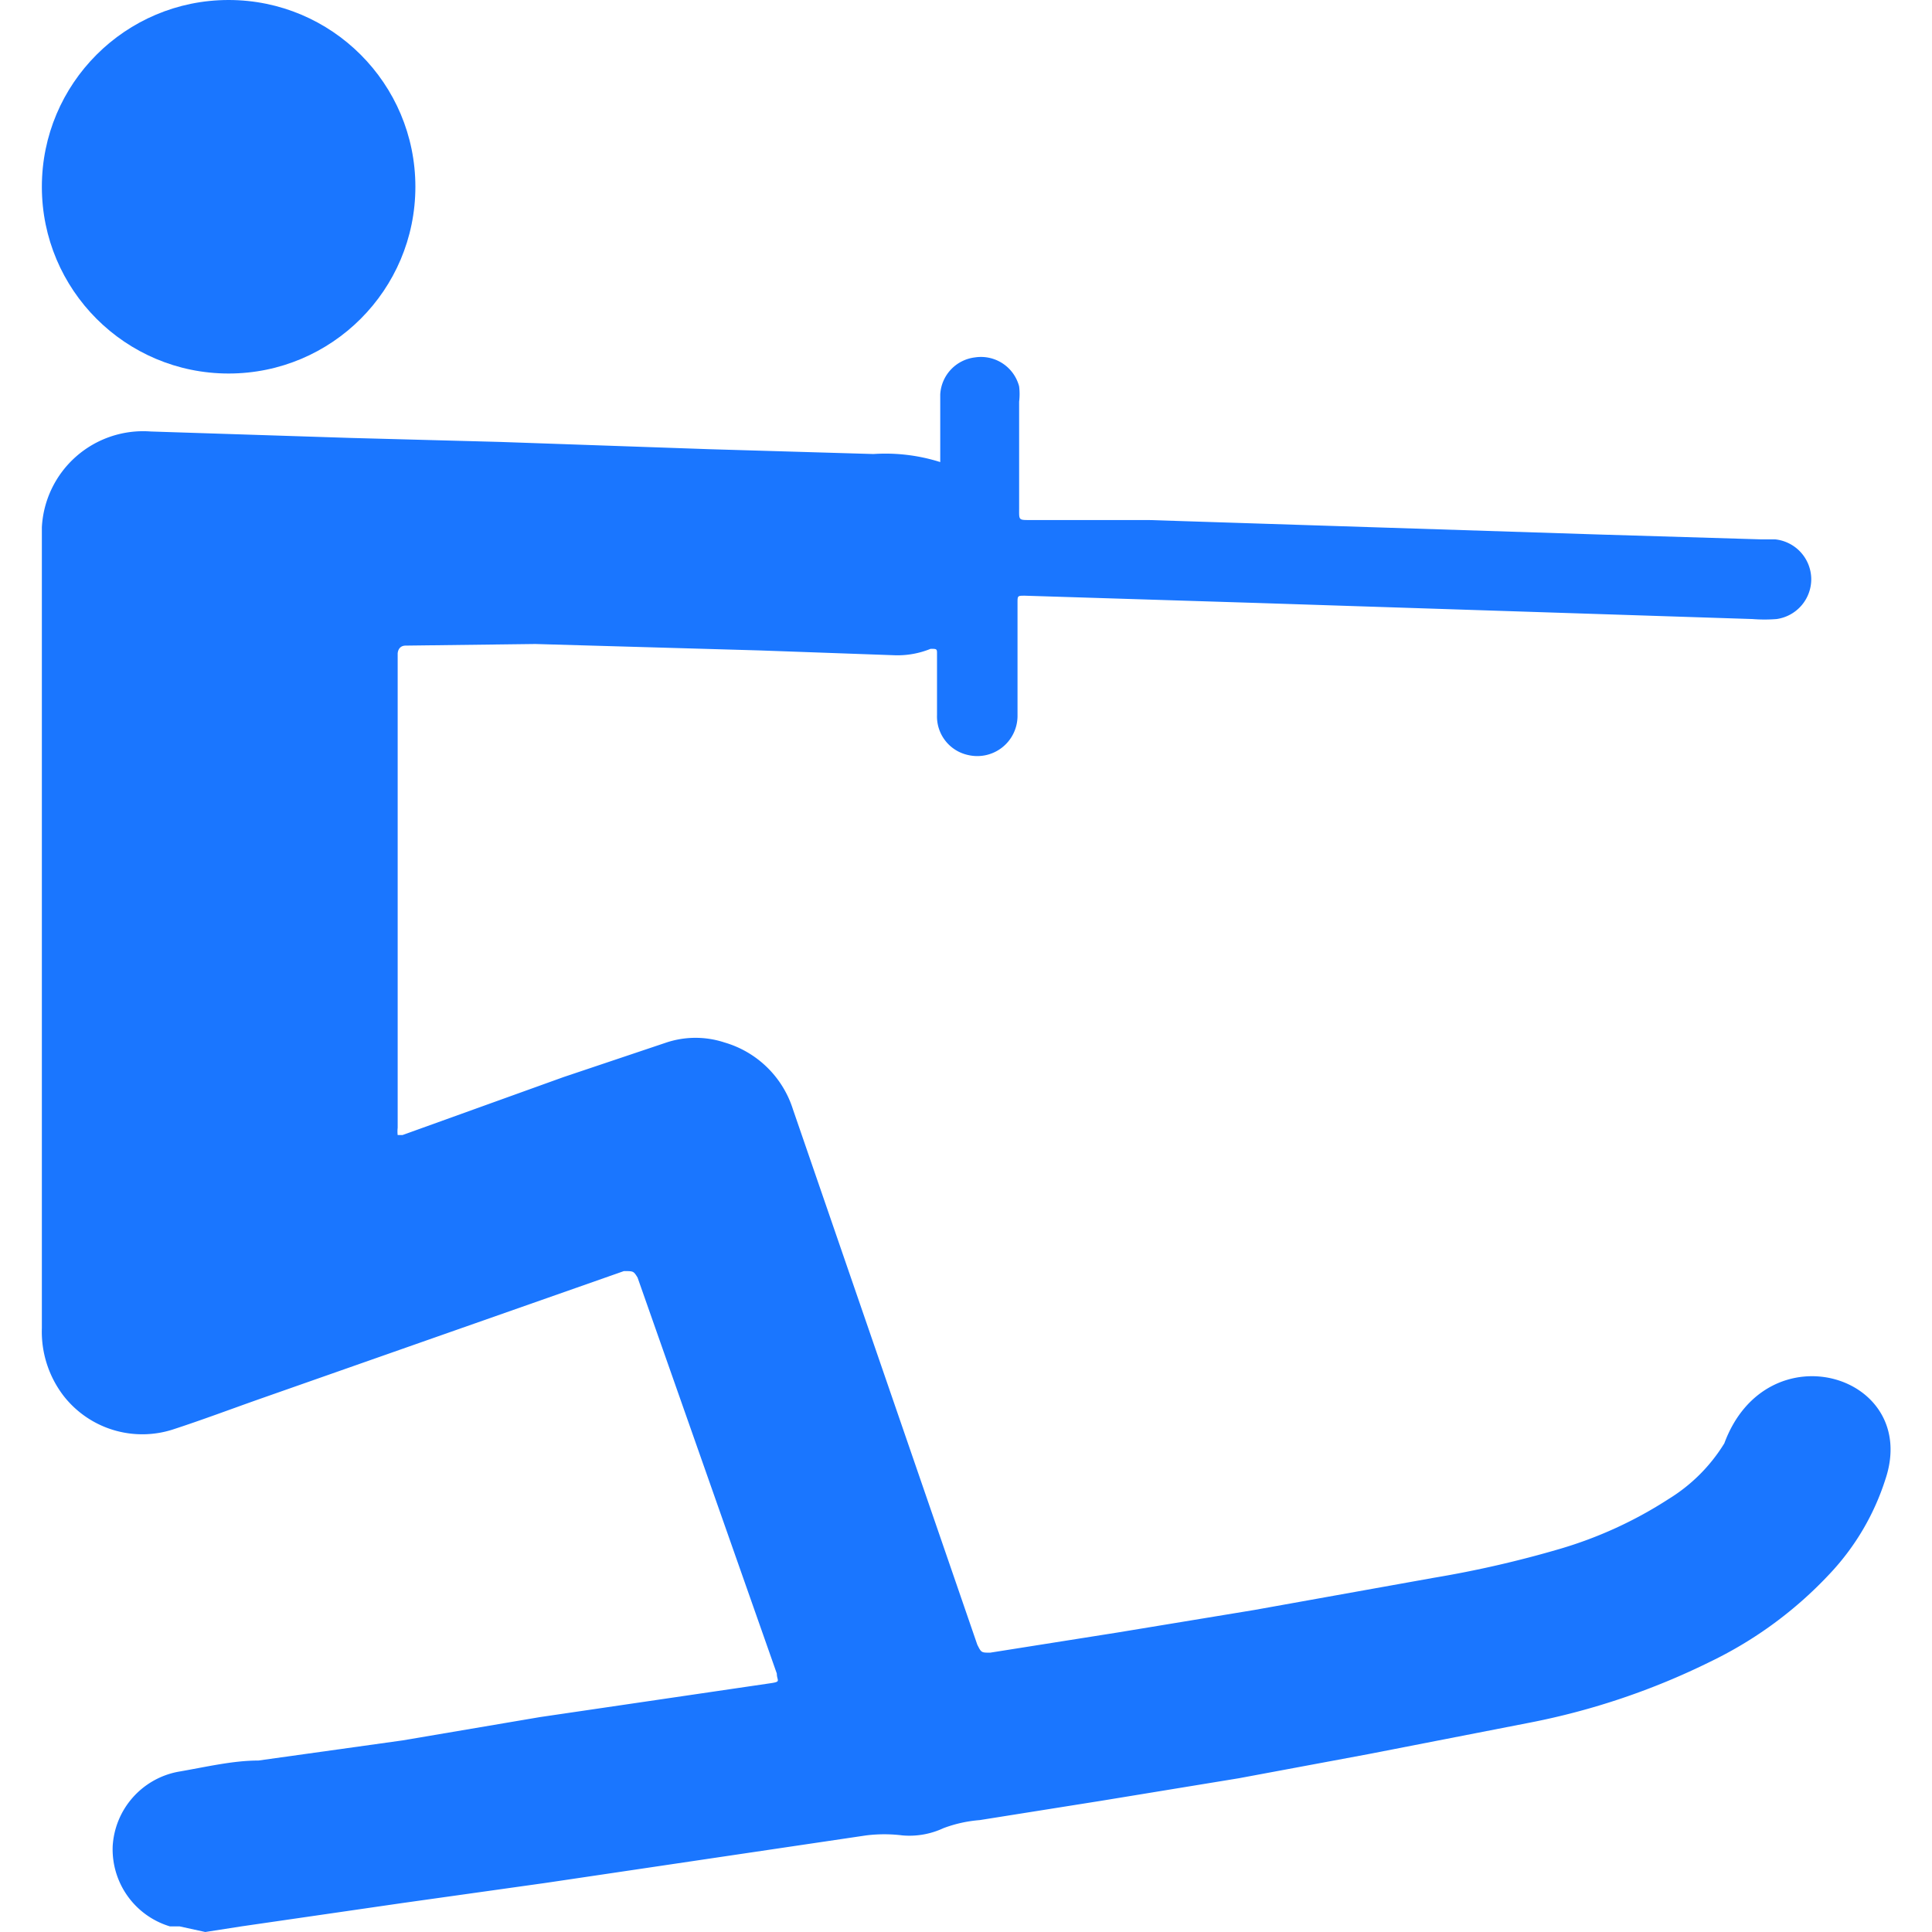
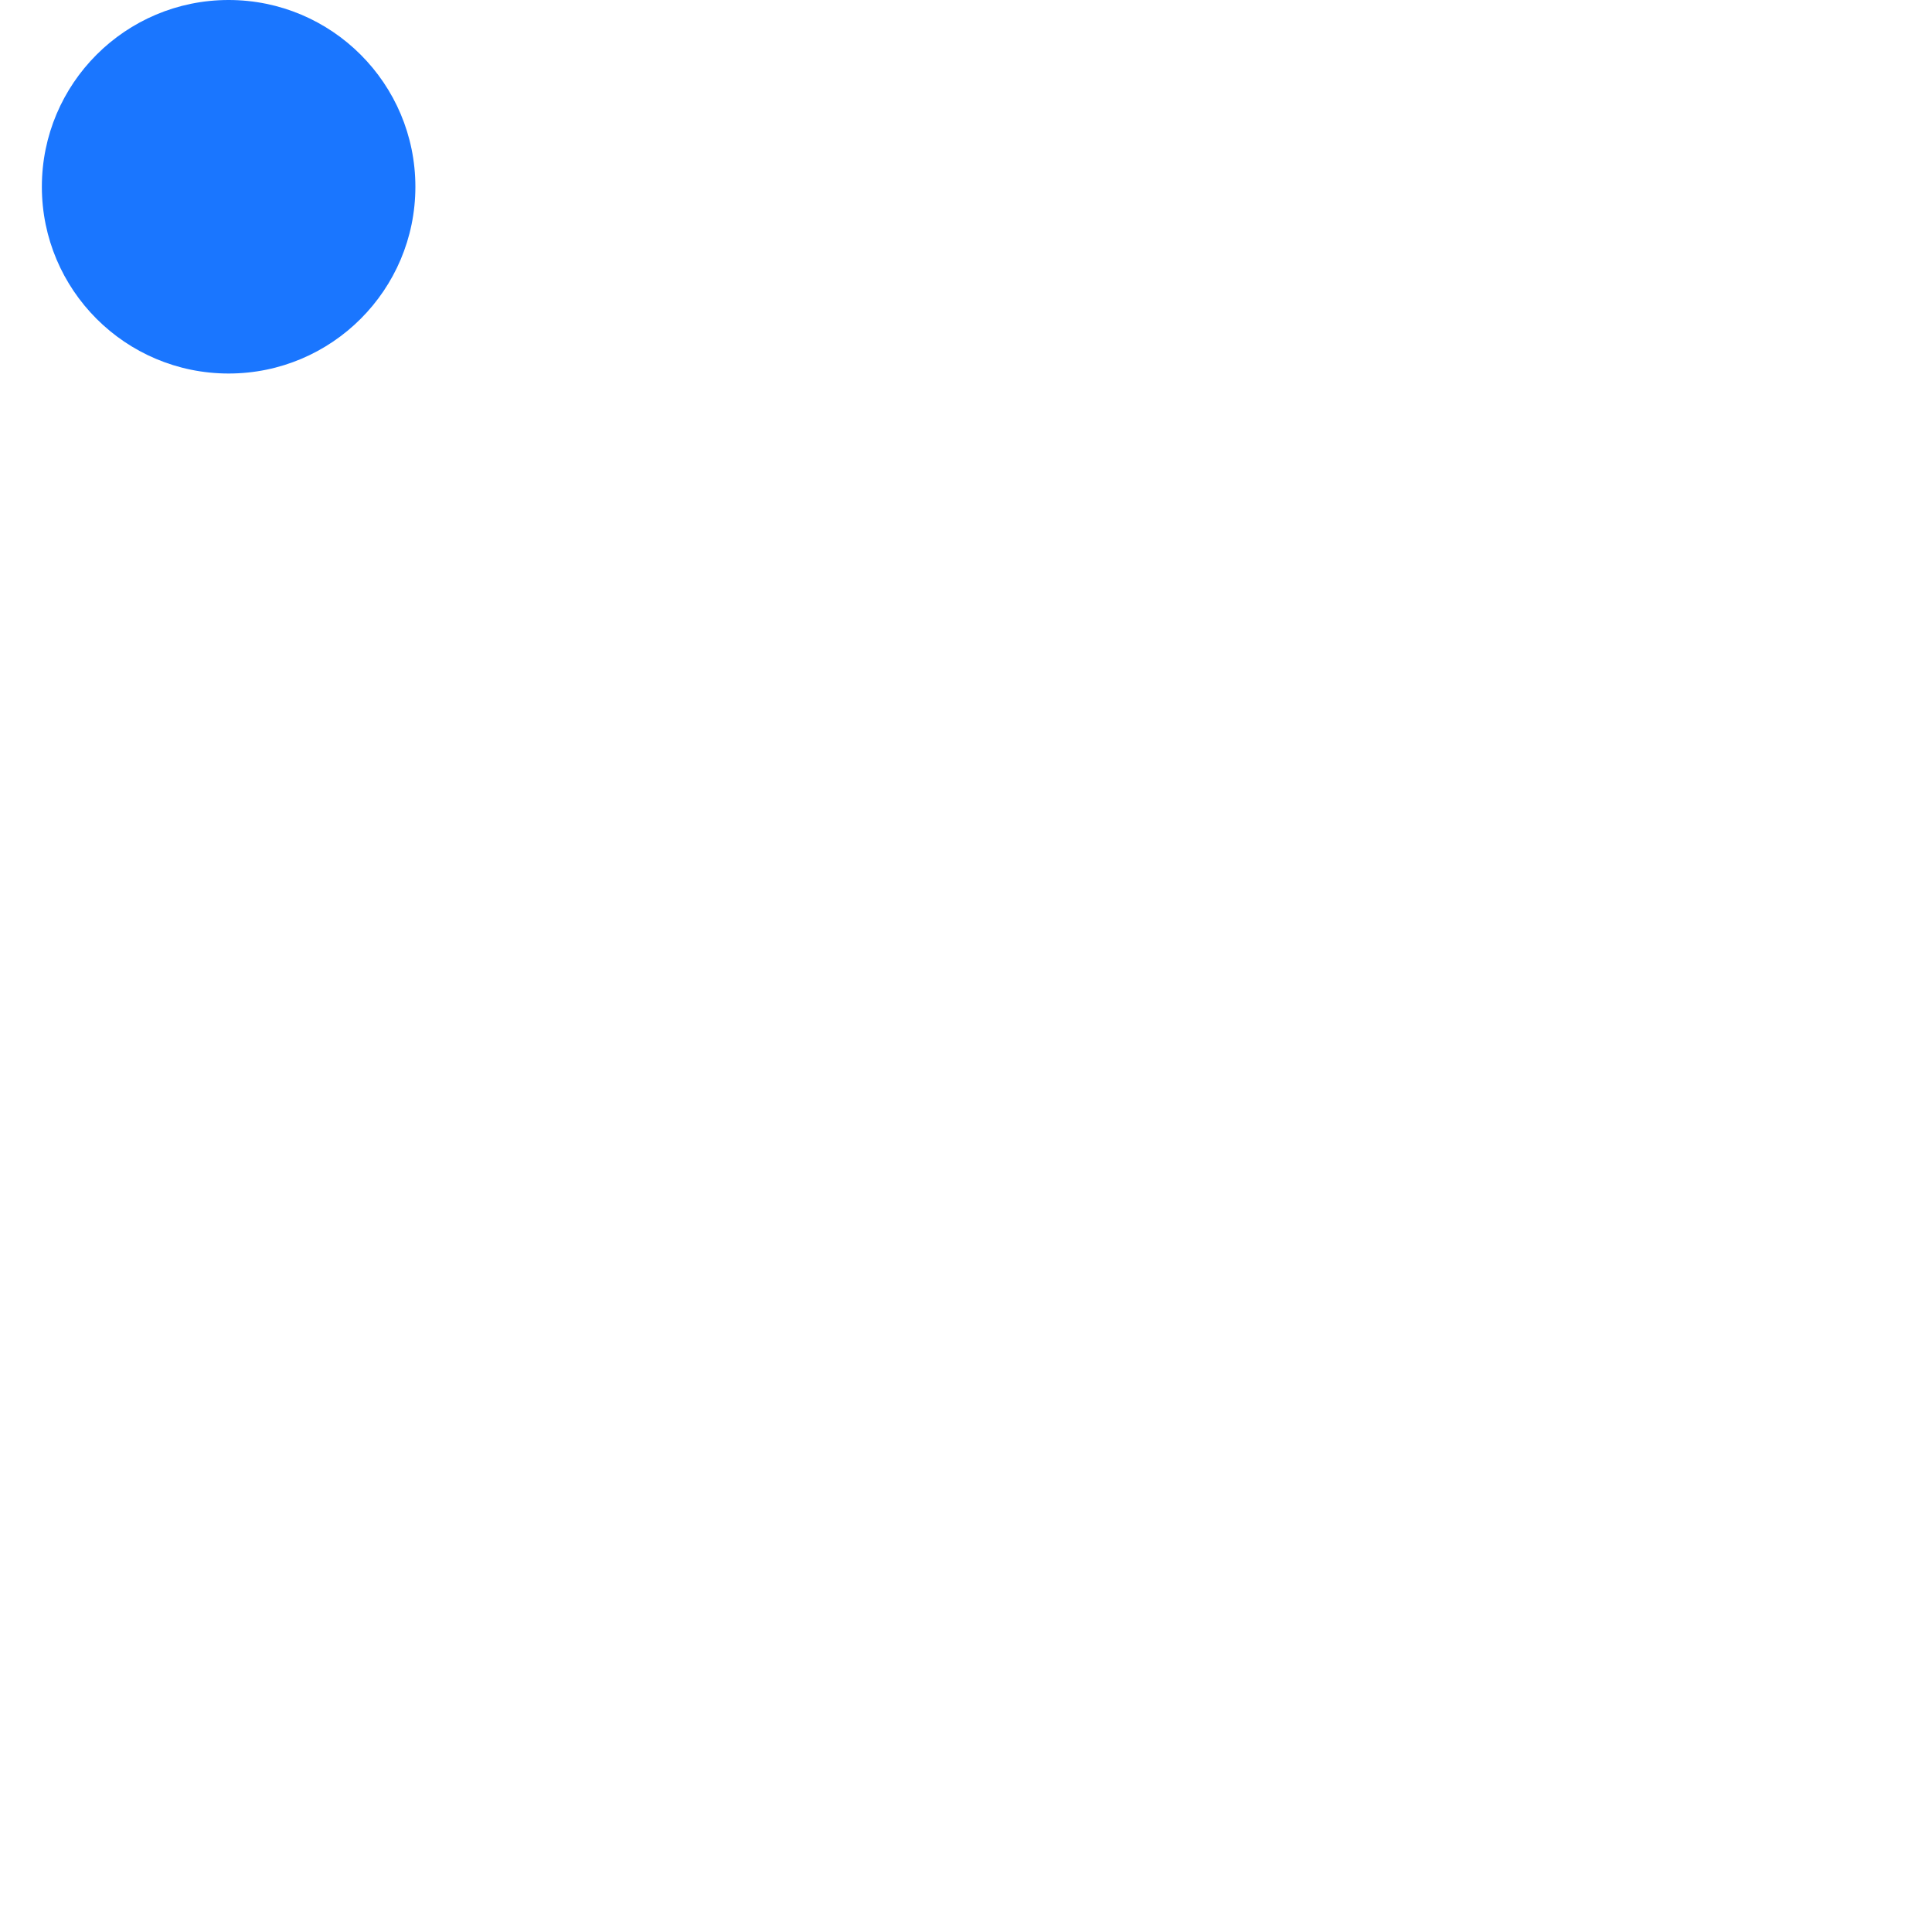
<svg xmlns="http://www.w3.org/2000/svg" id="Слой_1" data-name="Слой 1" width="24" height="24" viewBox="0 0 24 24">
  <defs>
    <style>.cls-1{fill:#1a76ff;}</style>
  </defs>
  <title>2265</title>
-   <path class="cls-1" d="M2.55,24,3,23.93l2-.29,1.78-.25,2.09-.31,1.89-.28a1.83,1.83,0,0,1,.45,0,1,1,0,0,0,.51-.09,1.64,1.64,0,0,1,.45-.1l1.51-.24,1.71-.28L17,21.79l2-.39a8.89,8.89,0,0,0,2.25-.76,5,5,0,0,0,1.48-1.09,3.07,3.07,0,0,0,.69-1.17c.44-1.3-1.47-1.88-2-.45a2.1,2.1,0,0,1-.69.69,5.15,5.15,0,0,1-1.35.62,13.4,13.4,0,0,1-1.57.36l-2.23.4-1.7.28-1.58.25c-.11,0-.11,0-.16-.1L9.85,13.78A1.26,1.26,0,0,0,9,12.95a1.15,1.15,0,0,0-.72,0L7,13.38,5,14.1l-.06,0a0,0,0,0,1,0,0,.41.41,0,0,1,0-.09q0-2.94,0-5.89s0,0,0,0,0-.1.1-.1L6.65,8l2.79.08,1.68.06a1.09,1.09,0,0,0,.44-.08c.07,0,.08,0,.08.05,0,.26,0,.51,0,.77a.49.49,0,0,0,.39.5.5.5,0,0,0,.61-.48c0-.18,0-.35,0-.53s0-.59,0-.88c0-.09,0-.09.09-.09l2.88.09,3.08.1,3.08.1a1.88,1.88,0,0,0,.3,0,.5.5,0,0,0,.43-.5.5.5,0,0,0-.45-.49h-.18l-2-.06-2.8-.09-2.8-.09-1.48,0c-.14,0-.13,0-.13-.15,0-.44,0-.88,0-1.32a.79.79,0,0,0,0-.19.49.49,0,0,0-.55-.36.49.49,0,0,0-.43.46c0,.25,0,.5,0,.75,0,0,0,.06,0,.09s0,.06,0,0a2.26,2.26,0,0,0-.83-.1L8.81,5.58,6.22,5.49,4.35,5.44,1.87,5.36A1.26,1.26,0,0,0,.52,6.55s0,.1,0,.15q0,4.9,0,9.8a1.31,1.31,0,0,0,.27.84,1.24,1.24,0,0,0,1.35.42c.37-.12.74-.26,1.11-.39l4.5-1.58c.12,0,.12,0,.17.08l1.73,4.92v0c0,.09.06.1-.08.12l-1.43.21-1.43.21L5,21.62l-1.79.25c-.32,0-.65.08-1,.14a1,1,0,0,0-.81.92,1,1,0,0,0,.71,1l.12,0Z" />
  <circle class="cls-1" cx="2.84" cy="2.32" r="2.32" />
</svg>